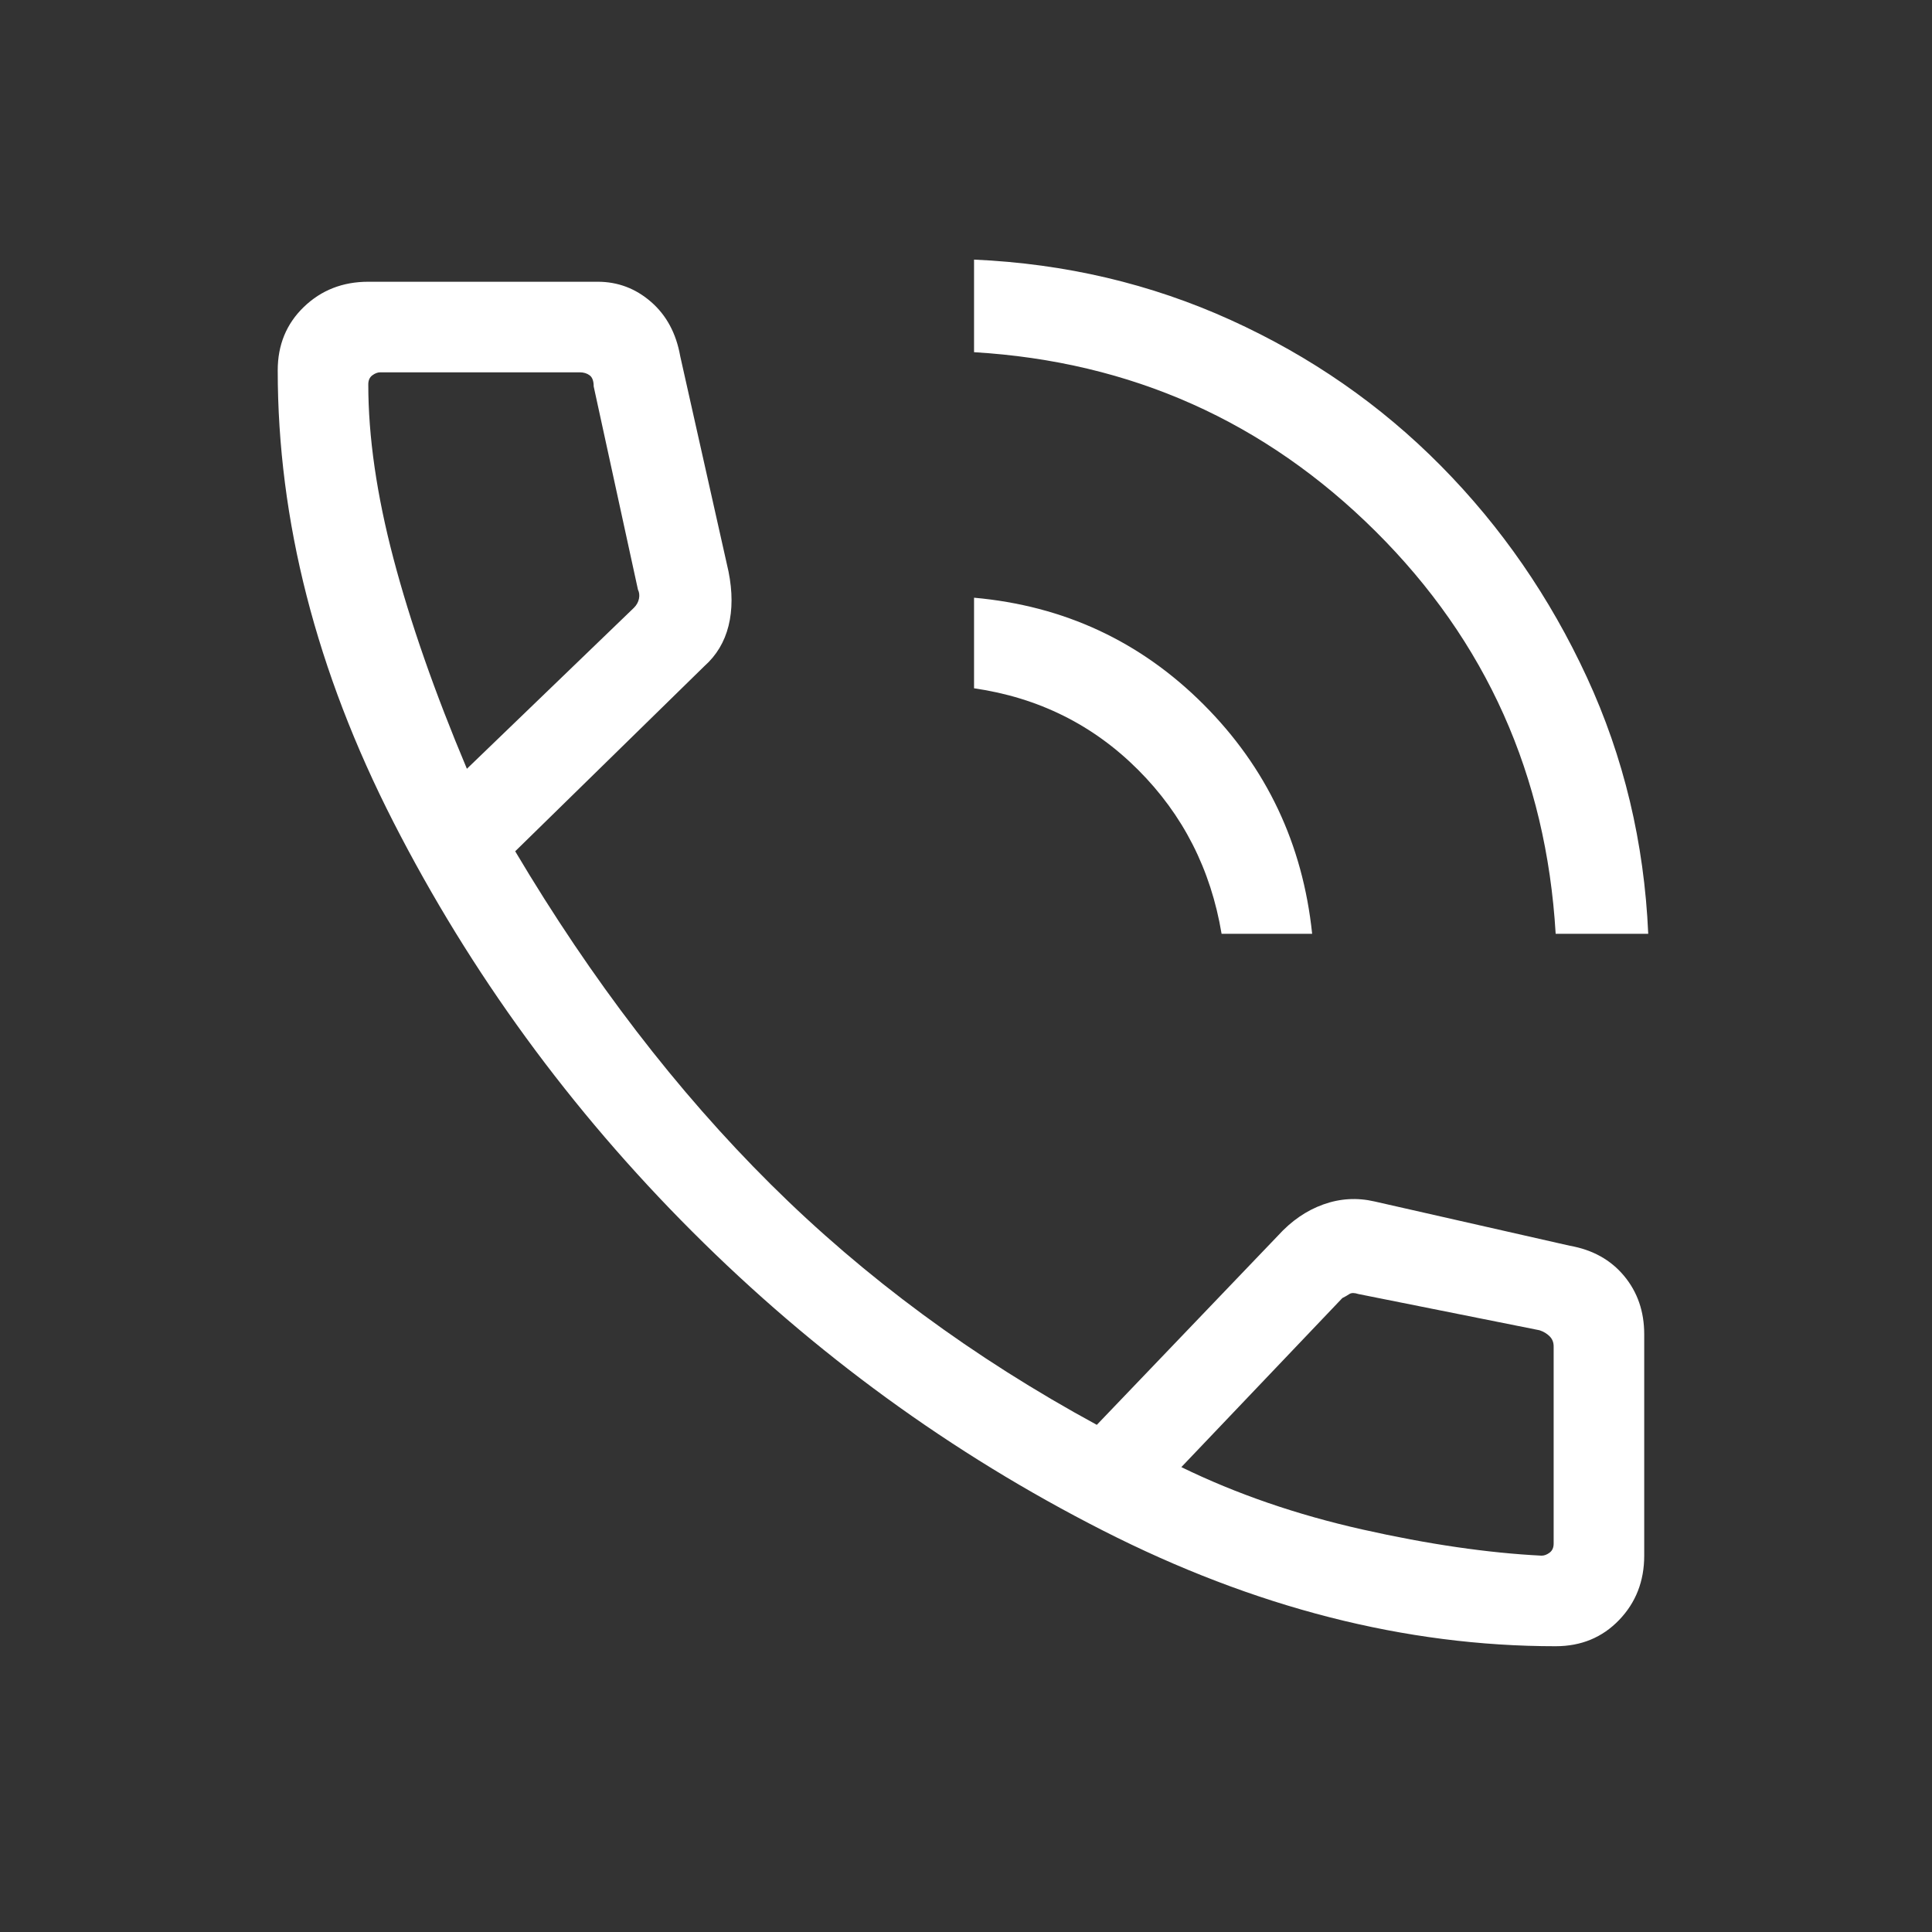
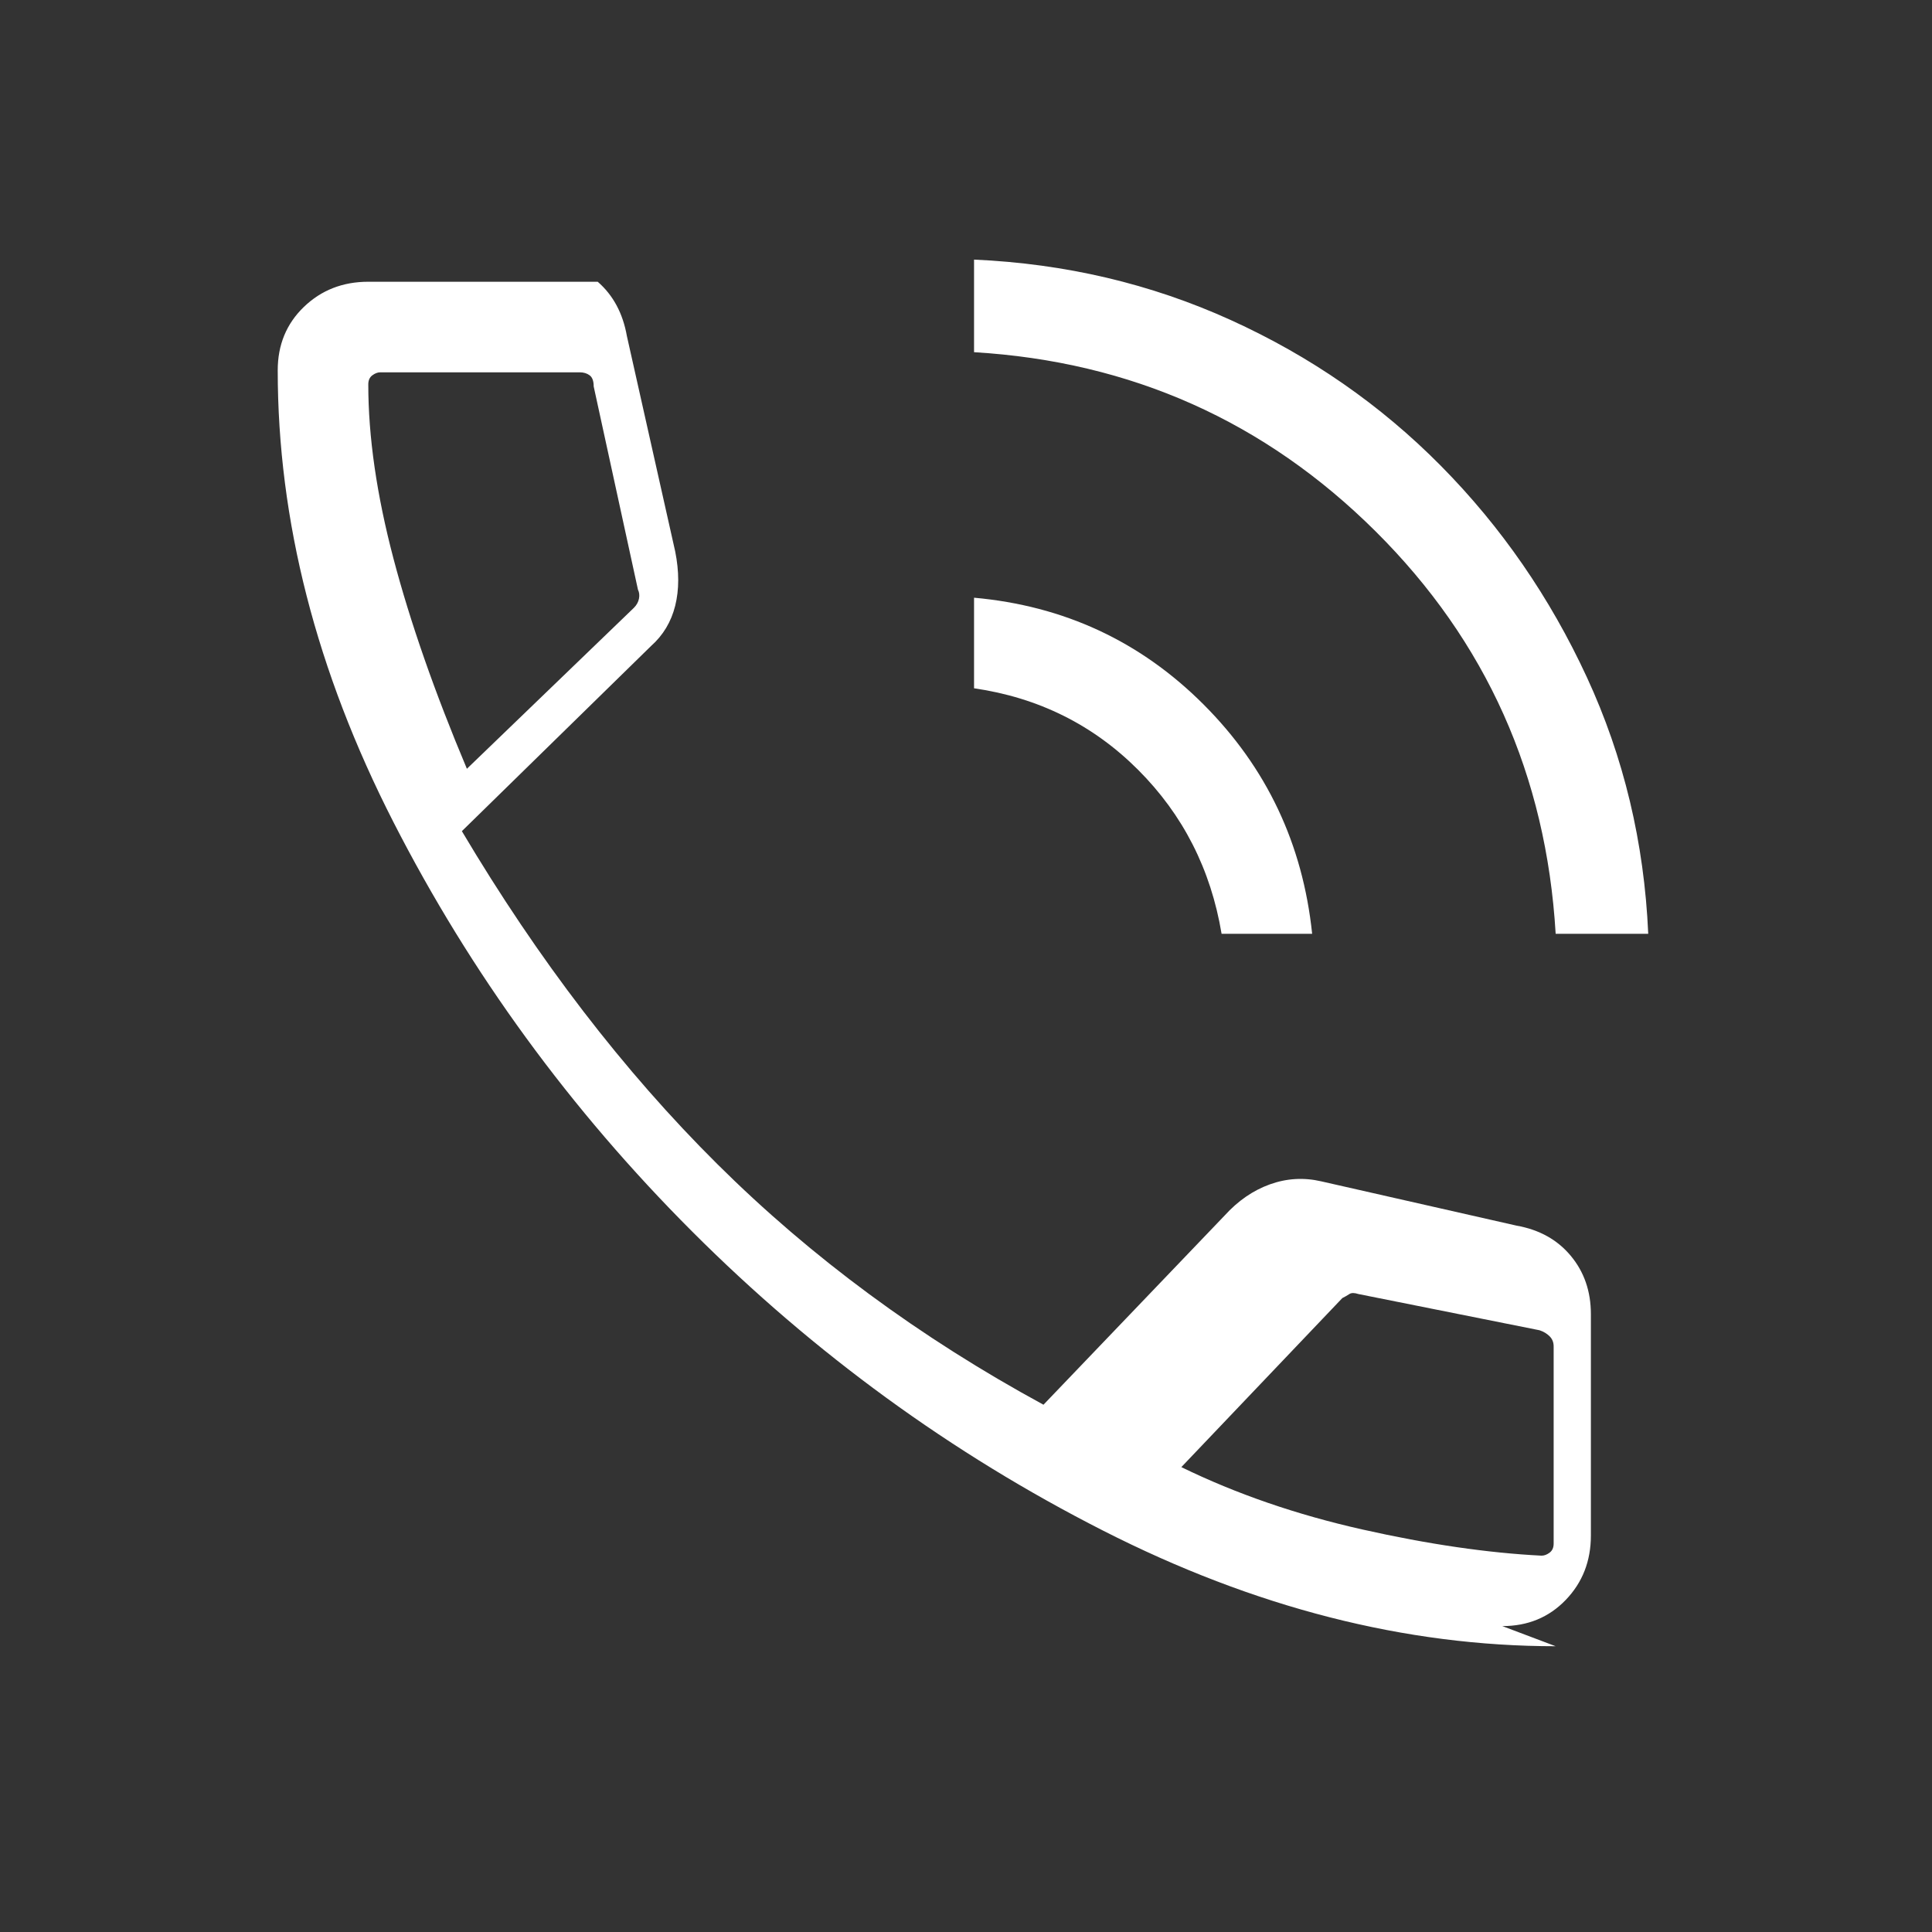
<svg xmlns="http://www.w3.org/2000/svg" width="100%" height="100%" viewBox="0 0 48 48" version="1.1" xml:space="preserve" style="fill-rule:evenodd;clip-rule:evenodd;stroke-linejoin:round;stroke-miterlimit:2;">
  <rect x="0" y="0" width="48" height="48" fill="#333333" stroke="none" />
-   <path d="M38.65,23.2c-0.233,-3.933 -1.725,-7.267 -4.475,-10c-2.75,-2.733 -6.075,-4.217 -9.975,-4.45l0,-2.3c2.267,0.1 4.392,0.6 6.375,1.5c1.983,0.9 3.725,2.108 5.225,3.625c1.5,1.517 2.708,3.267 3.625,5.25c0.917,1.983 1.425,4.108 1.525,6.375l-2.3,0Zm-8.3,0c-0.267,-1.6 -0.958,-2.958 -2.075,-4.075c-1.117,-1.117 -2.475,-1.792 -4.075,-2.025l0,-2.25c2.233,0.2 4.133,1.083 5.7,2.65c1.567,1.567 2.467,3.467 2.7,5.7l-2.25,0Zm8.3,17.7c-3.733,0 -7.483,-0.958 -11.25,-2.875c-3.767,-1.917 -7.167,-4.392 -10.2,-7.425c-3.033,-3.033 -5.508,-6.425 -7.425,-10.175c-1.917,-3.75 -2.875,-7.492 -2.875,-11.225c-0,-0.633 0.217,-1.158 0.65,-1.575c0.433,-0.417 0.967,-0.625 1.6,-0.625l5.7,0c0.5,0 0.942,0.167 1.325,0.5c0.383,0.333 0.625,0.783 0.725,1.35l1.2,5.35c0.1,0.5 0.1,0.95 0,1.35c-0.1,0.4 -0.3,0.733 -0.6,1l-4.7,4.6c1.9,3.2 4.017,5.958 6.35,8.275c2.333,2.317 5.033,4.308 8.1,5.975l4.5,-4.7c0.333,-0.367 0.708,-0.625 1.125,-0.775c0.417,-0.15 0.842,-0.175 1.275,-0.075l4.85,1.1c0.567,0.1 1.017,0.35 1.35,0.75c0.333,0.4 0.5,0.883 0.5,1.45l0,5.5c0,0.633 -0.208,1.167 -0.625,1.6c-0.417,0.433 -0.942,0.65 -1.575,0.65Zm-27.05,-21.8l4.15,-4c0.067,-0.067 0.108,-0.142 0.125,-0.225c0.017,-0.083 0.008,-0.158 -0.025,-0.225l-1.1,-5.05c0,-0.133 -0.033,-0.225 -0.1,-0.275c-0.067,-0.05 -0.15,-0.075 -0.25,-0.075l-4.95,-0c-0.067,-0 -0.133,0.025 -0.2,0.075c-0.067,0.05 -0.1,0.125 -0.1,0.225c0,1.3 0.208,2.742 0.625,4.325c0.417,1.583 1.025,3.325 1.825,5.225Zm26.7,19.55c0.067,-0 0.133,-0.025 0.2,-0.075c0.067,-0.05 0.1,-0.125 0.1,-0.225l0,-4.9c0,-0.1 -0.033,-0.183 -0.1,-0.25c-0.067,-0.067 -0.15,-0.117 -0.25,-0.15l-4.5,-0.9c-0.1,-0.033 -0.175,-0.033 -0.225,-0c-0.05,0.033 -0.108,0.067 -0.175,0.1l-4,4.2c1.367,0.667 2.867,1.183 4.5,1.55c1.633,0.367 3.117,0.583 4.45,0.65Zm-8.95,-2.2l0,0Zm-17.75,-17.35l-0,0Z" style="fill:#fff;fill-rule:nonzero;" />
+   <path d="M38.65,23.2c-0.233,-3.933 -1.725,-7.267 -4.475,-10c-2.75,-2.733 -6.075,-4.217 -9.975,-4.45l0,-2.3c2.267,0.1 4.392,0.6 6.375,1.5c1.983,0.9 3.725,2.108 5.225,3.625c1.5,1.517 2.708,3.267 3.625,5.25c0.917,1.983 1.425,4.108 1.525,6.375l-2.3,0Zm-8.3,0c-0.267,-1.6 -0.958,-2.958 -2.075,-4.075c-1.117,-1.117 -2.475,-1.792 -4.075,-2.025l0,-2.25c2.233,0.2 4.133,1.083 5.7,2.65c1.567,1.567 2.467,3.467 2.7,5.7l-2.25,0Zm8.3,17.7c-3.733,0 -7.483,-0.958 -11.25,-2.875c-3.767,-1.917 -7.167,-4.392 -10.2,-7.425c-3.033,-3.033 -5.508,-6.425 -7.425,-10.175c-1.917,-3.75 -2.875,-7.492 -2.875,-11.225c-0,-0.633 0.217,-1.158 0.65,-1.575c0.433,-0.417 0.967,-0.625 1.6,-0.625l5.7,0c0.383,0.333 0.625,0.783 0.725,1.35l1.2,5.35c0.1,0.5 0.1,0.95 0,1.35c-0.1,0.4 -0.3,0.733 -0.6,1l-4.7,4.6c1.9,3.2 4.017,5.958 6.35,8.275c2.333,2.317 5.033,4.308 8.1,5.975l4.5,-4.7c0.333,-0.367 0.708,-0.625 1.125,-0.775c0.417,-0.15 0.842,-0.175 1.275,-0.075l4.85,1.1c0.567,0.1 1.017,0.35 1.35,0.75c0.333,0.4 0.5,0.883 0.5,1.45l0,5.5c0,0.633 -0.208,1.167 -0.625,1.6c-0.417,0.433 -0.942,0.65 -1.575,0.65Zm-27.05,-21.8l4.15,-4c0.067,-0.067 0.108,-0.142 0.125,-0.225c0.017,-0.083 0.008,-0.158 -0.025,-0.225l-1.1,-5.05c0,-0.133 -0.033,-0.225 -0.1,-0.275c-0.067,-0.05 -0.15,-0.075 -0.25,-0.075l-4.95,-0c-0.067,-0 -0.133,0.025 -0.2,0.075c-0.067,0.05 -0.1,0.125 -0.1,0.225c0,1.3 0.208,2.742 0.625,4.325c0.417,1.583 1.025,3.325 1.825,5.225Zm26.7,19.55c0.067,-0 0.133,-0.025 0.2,-0.075c0.067,-0.05 0.1,-0.125 0.1,-0.225l0,-4.9c0,-0.1 -0.033,-0.183 -0.1,-0.25c-0.067,-0.067 -0.15,-0.117 -0.25,-0.15l-4.5,-0.9c-0.1,-0.033 -0.175,-0.033 -0.225,-0c-0.05,0.033 -0.108,0.067 -0.175,0.1l-4,4.2c1.367,0.667 2.867,1.183 4.5,1.55c1.633,0.367 3.117,0.583 4.45,0.65Zm-8.95,-2.2l0,0Zm-17.75,-17.35l-0,0Z" style="fill:#fff;fill-rule:nonzero;" />
</svg>